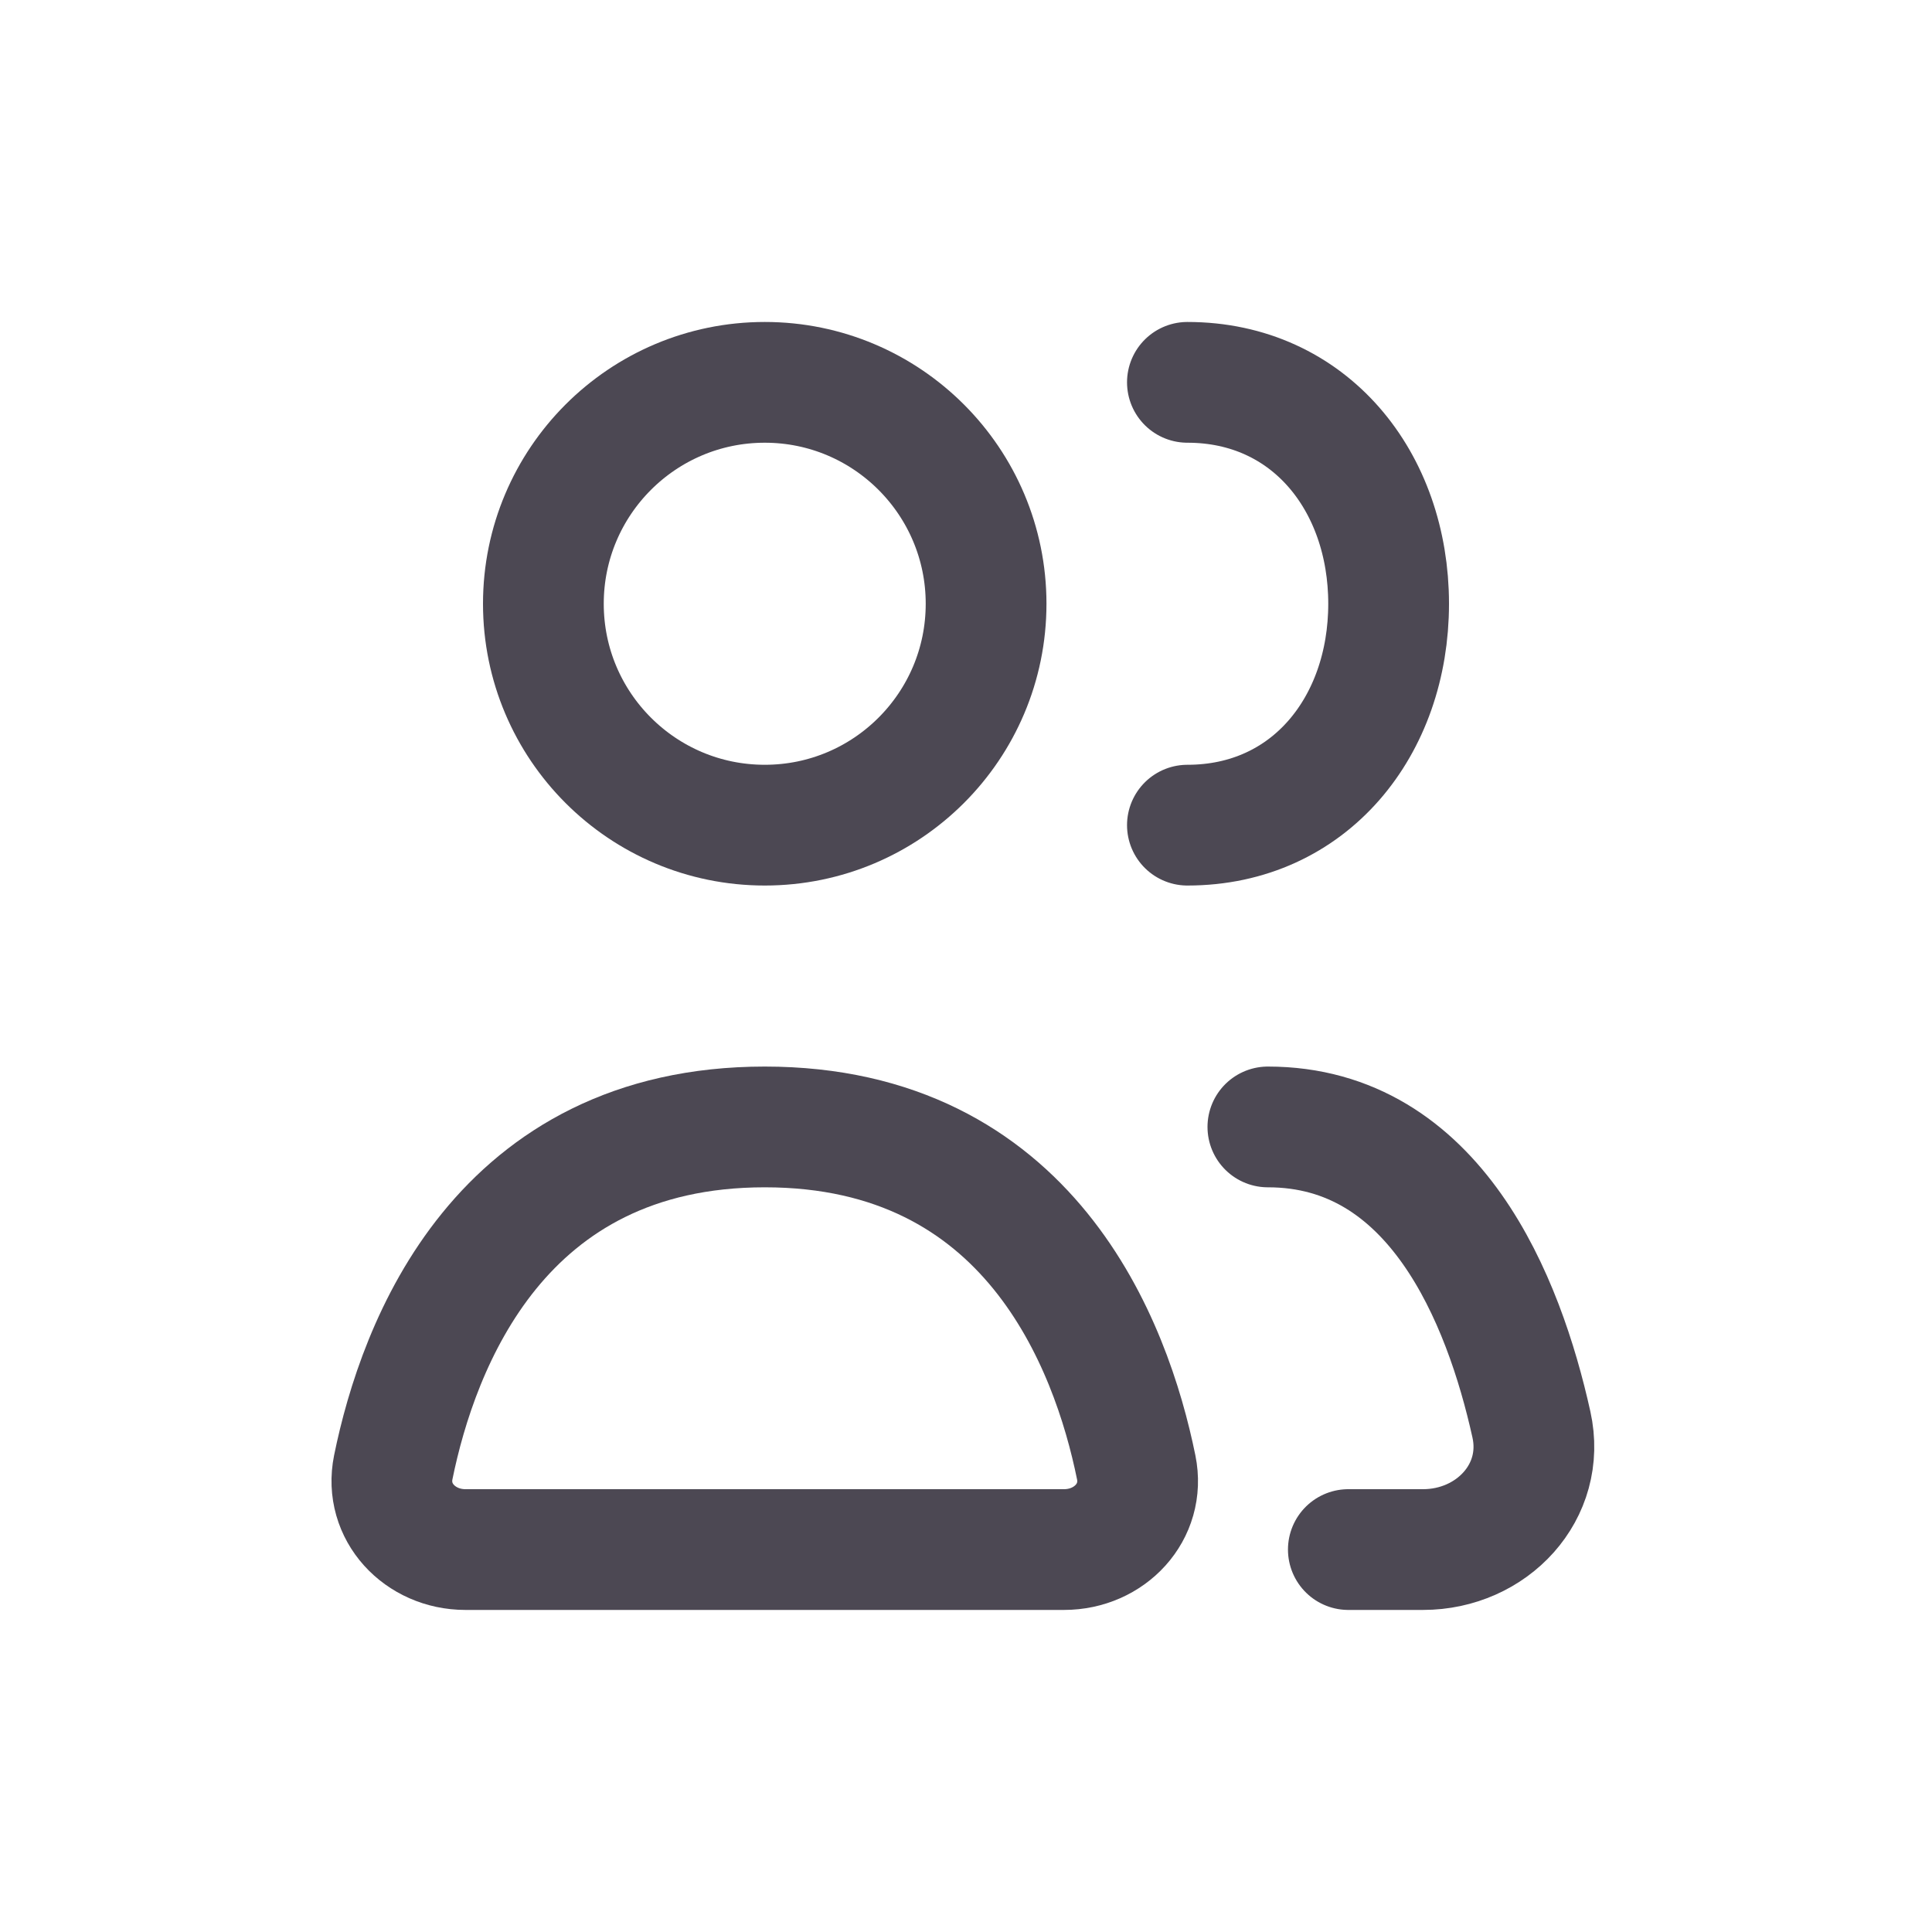
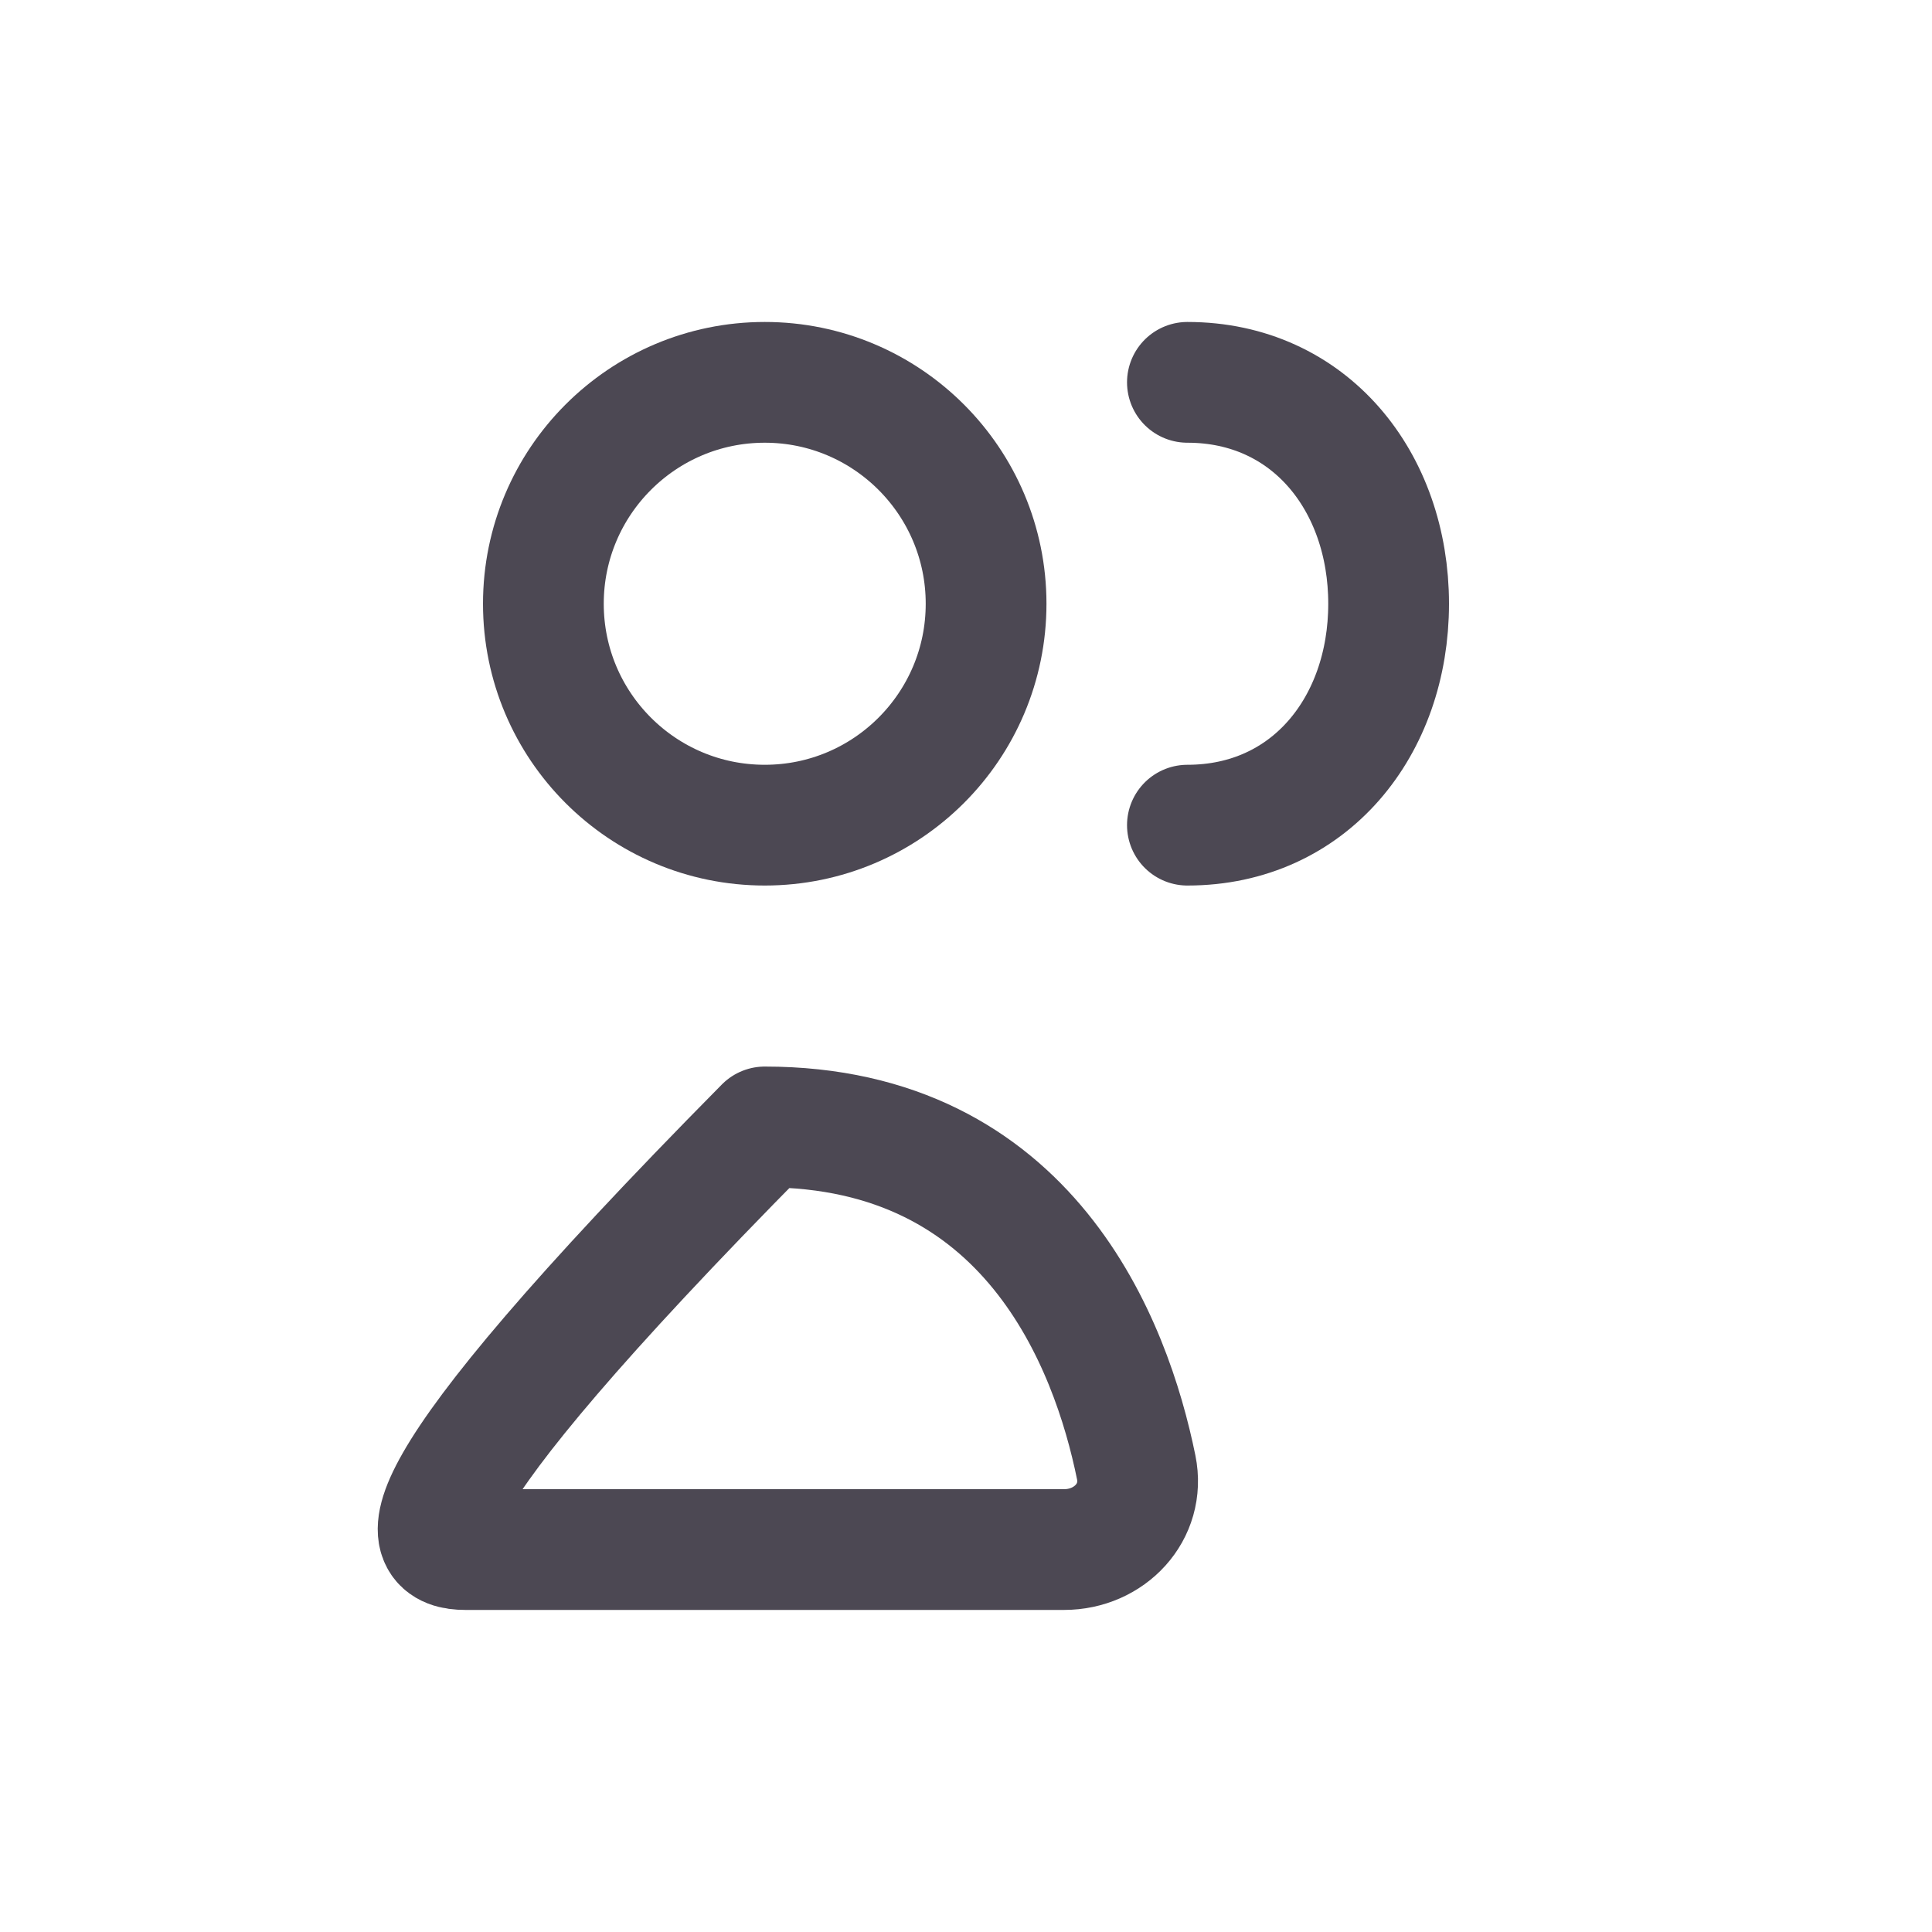
<svg xmlns="http://www.w3.org/2000/svg" width="20" height="20" viewBox="0 0 20 20" fill="none">
-   <path d="M4.818 16.041H11.015C11.486 16.041 11.856 15.651 11.762 15.19C11.503 13.918 10.658 11.666 7.917 11.666C5.175 11.666 4.33 13.918 4.071 15.19C3.978 15.651 4.348 16.041 4.818 16.041Z" stroke="#4C4853" stroke-width="1.25" stroke-linecap="round" stroke-linejoin="round" />
-   <path d="M13.125 11.666C14.857 11.666 15.567 13.456 15.853 14.746C16.008 15.443 15.444 16.041 14.731 16.041H13.958" stroke="#4C4853" stroke-width="1.25" stroke-linecap="round" stroke-linejoin="round" />
+   <path d="M4.818 16.041H11.015C11.486 16.041 11.856 15.651 11.762 15.19C11.503 13.918 10.658 11.666 7.917 11.666C3.978 15.651 4.348 16.041 4.818 16.041Z" stroke="#4C4853" stroke-width="1.25" stroke-linecap="round" stroke-linejoin="round" />
  <path d="M10.208 6.25C10.208 7.516 9.182 8.542 7.917 8.542C6.651 8.542 5.625 7.516 5.625 6.25C5.625 4.985 6.651 3.958 7.917 3.958C9.182 3.958 10.208 4.985 10.208 6.25Z" stroke="#4C4853" stroke-width="1.25" stroke-linecap="round" stroke-linejoin="round" />
  <path d="M12.292 8.542C13.558 8.542 14.375 7.516 14.375 6.25C14.375 4.985 13.558 3.958 12.292 3.958" stroke="#4C4853" stroke-width="1.25" stroke-linecap="round" stroke-linejoin="round" />
</svg>